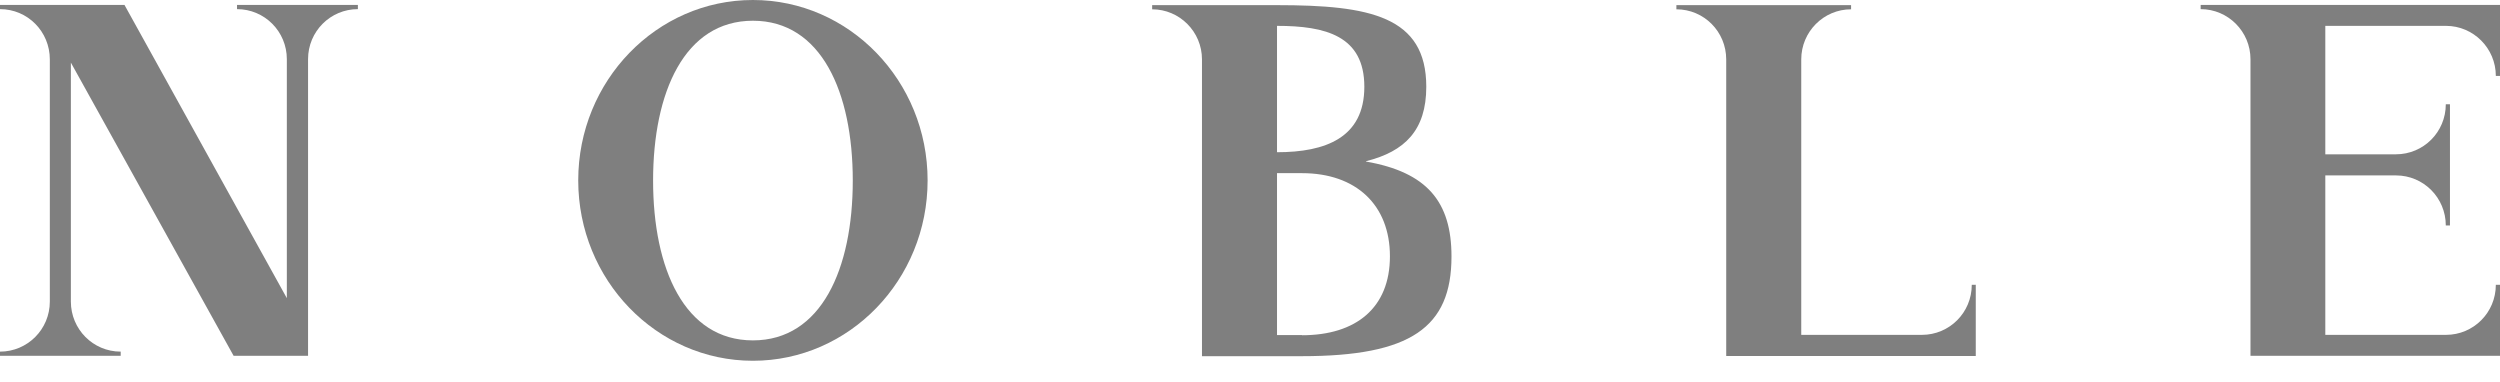
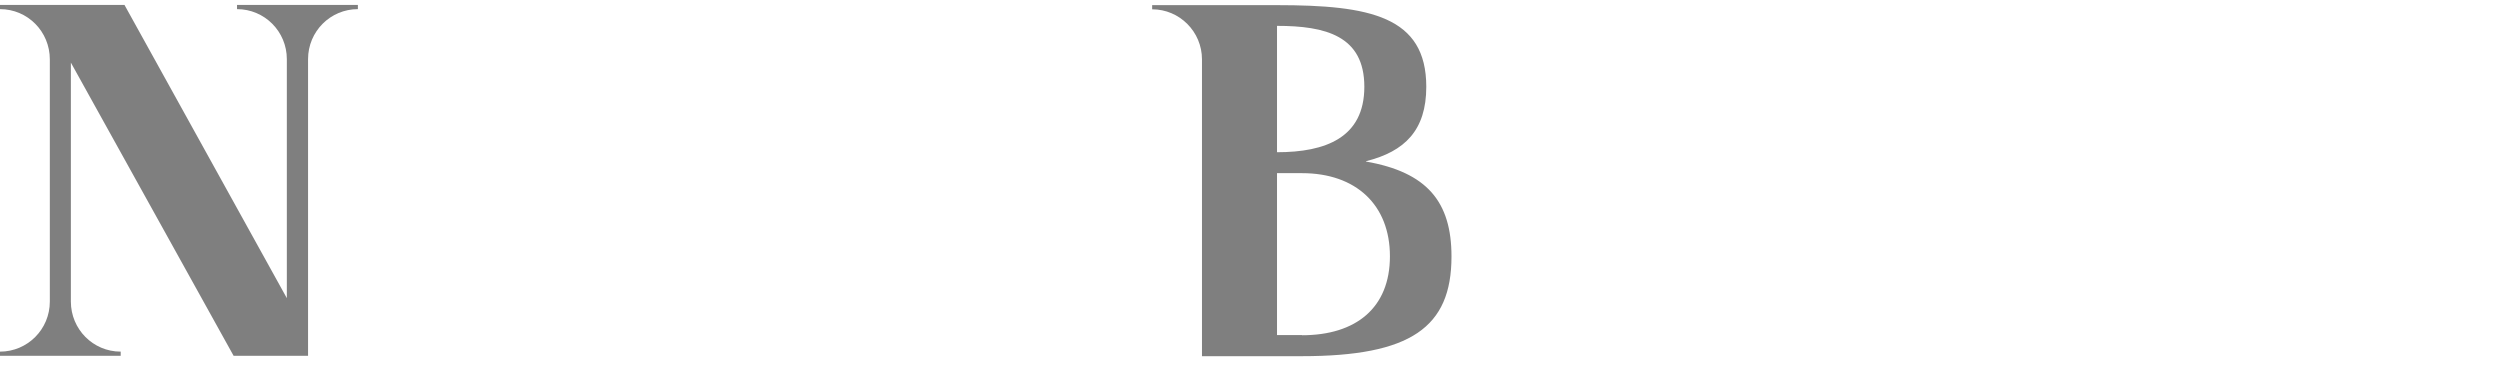
<svg xmlns="http://www.w3.org/2000/svg" width="72" height="11" viewBox="0 0 72 11" fill="none">
-   <path d="M10.182 0.142H6.946H6.826V0.263C7.617 0.263 8.261 0.904 8.261 1.704V8.587L3.585 0.142H0V0.263C0.797 0.263 1.435 0.91 1.435 1.71V8.685C1.435 9.485 0.791 10.127 0 10.127V10.247H3.476V10.127C2.679 10.127 2.041 9.48 2.041 8.685V1.803L6.728 10.247H8.872V1.008V1.704C8.872 0.904 9.516 0.263 10.307 0.263V0.142H10.188H10.182Z" fill="black" fill-opacity="0.5" />
-   <path d="M63.379 0.142V0.263C64.17 0.263 64.814 0.91 64.814 1.704V10.247H72V8.203H71.88C71.88 9.003 71.236 9.644 70.445 9.644H66.969V5.052H69.004C69.801 5.052 70.439 5.699 70.439 6.493H70.559V3.003H70.439C70.439 3.803 69.796 4.444 69.004 4.444H66.969V0.745H70.445C71.236 0.745 71.88 1.392 71.88 2.186H72V0.142H63.373H63.379Z" fill="black" fill-opacity="0.5" />
-   <path d="M56.907 8.203H56.787C56.787 9.003 56.143 9.644 55.352 9.644H51.876V1.71C51.876 0.915 52.52 0.268 53.311 0.268V0.148H48.28V0.268C49.077 0.268 49.715 0.915 49.715 1.71V10.253H56.902V8.209L56.907 8.203Z" fill="black" fill-opacity="0.5" />
-   <path d="M21.684 -3.05176e-05C18.907 -3.05176e-05 16.653 2.329 16.653 5.195C16.653 8.061 18.907 10.39 21.684 10.39C24.462 10.39 26.715 8.061 26.715 5.195C26.715 2.329 24.462 -3.05176e-05 21.684 -3.05176e-05ZM21.684 9.803C19.715 9.803 18.809 7.743 18.809 5.2C18.809 2.658 19.715 0.597 21.684 0.597C23.654 0.597 24.56 2.658 24.56 5.2C24.56 7.743 23.654 9.803 21.684 9.803Z" fill="black" fill-opacity="0.5" />
+   <path d="M10.182 0.142H6.946H6.826V0.263C7.617 0.263 8.261 0.904 8.261 1.704V8.587L3.585 0.142H0V0.263C0.797 0.263 1.435 0.91 1.435 1.71V8.685C1.435 9.485 0.791 10.127 0 10.127V10.247H3.476V10.127C2.679 10.127 2.041 9.48 2.041 8.685V1.803L6.728 10.247H8.872V1.008V1.704C8.872 0.904 9.516 0.263 10.307 0.263V0.142H10.188Z" fill="black" fill-opacity="0.5" />
  <path d="M39.348 4.641C40.455 4.362 41.077 3.754 41.077 2.499C41.077 0.466 39.446 0.148 36.778 0.148H33.182V0.268C33.973 0.268 34.617 0.915 34.617 1.71V10.258H37.492C40.63 10.258 41.803 9.431 41.803 7.387C41.803 5.809 41.099 4.959 39.337 4.652L39.348 4.641ZM36.778 0.745C38.174 0.745 39.293 1.03 39.293 2.499C39.293 3.967 38.174 4.384 36.778 4.384V0.745ZM37.498 9.65H36.778V4.987H37.498C39.053 4.987 40.03 5.902 40.03 7.381C40.03 8.861 39.058 9.655 37.498 9.655V9.65Z" fill="black" fill-opacity="0.5" />
</svg>